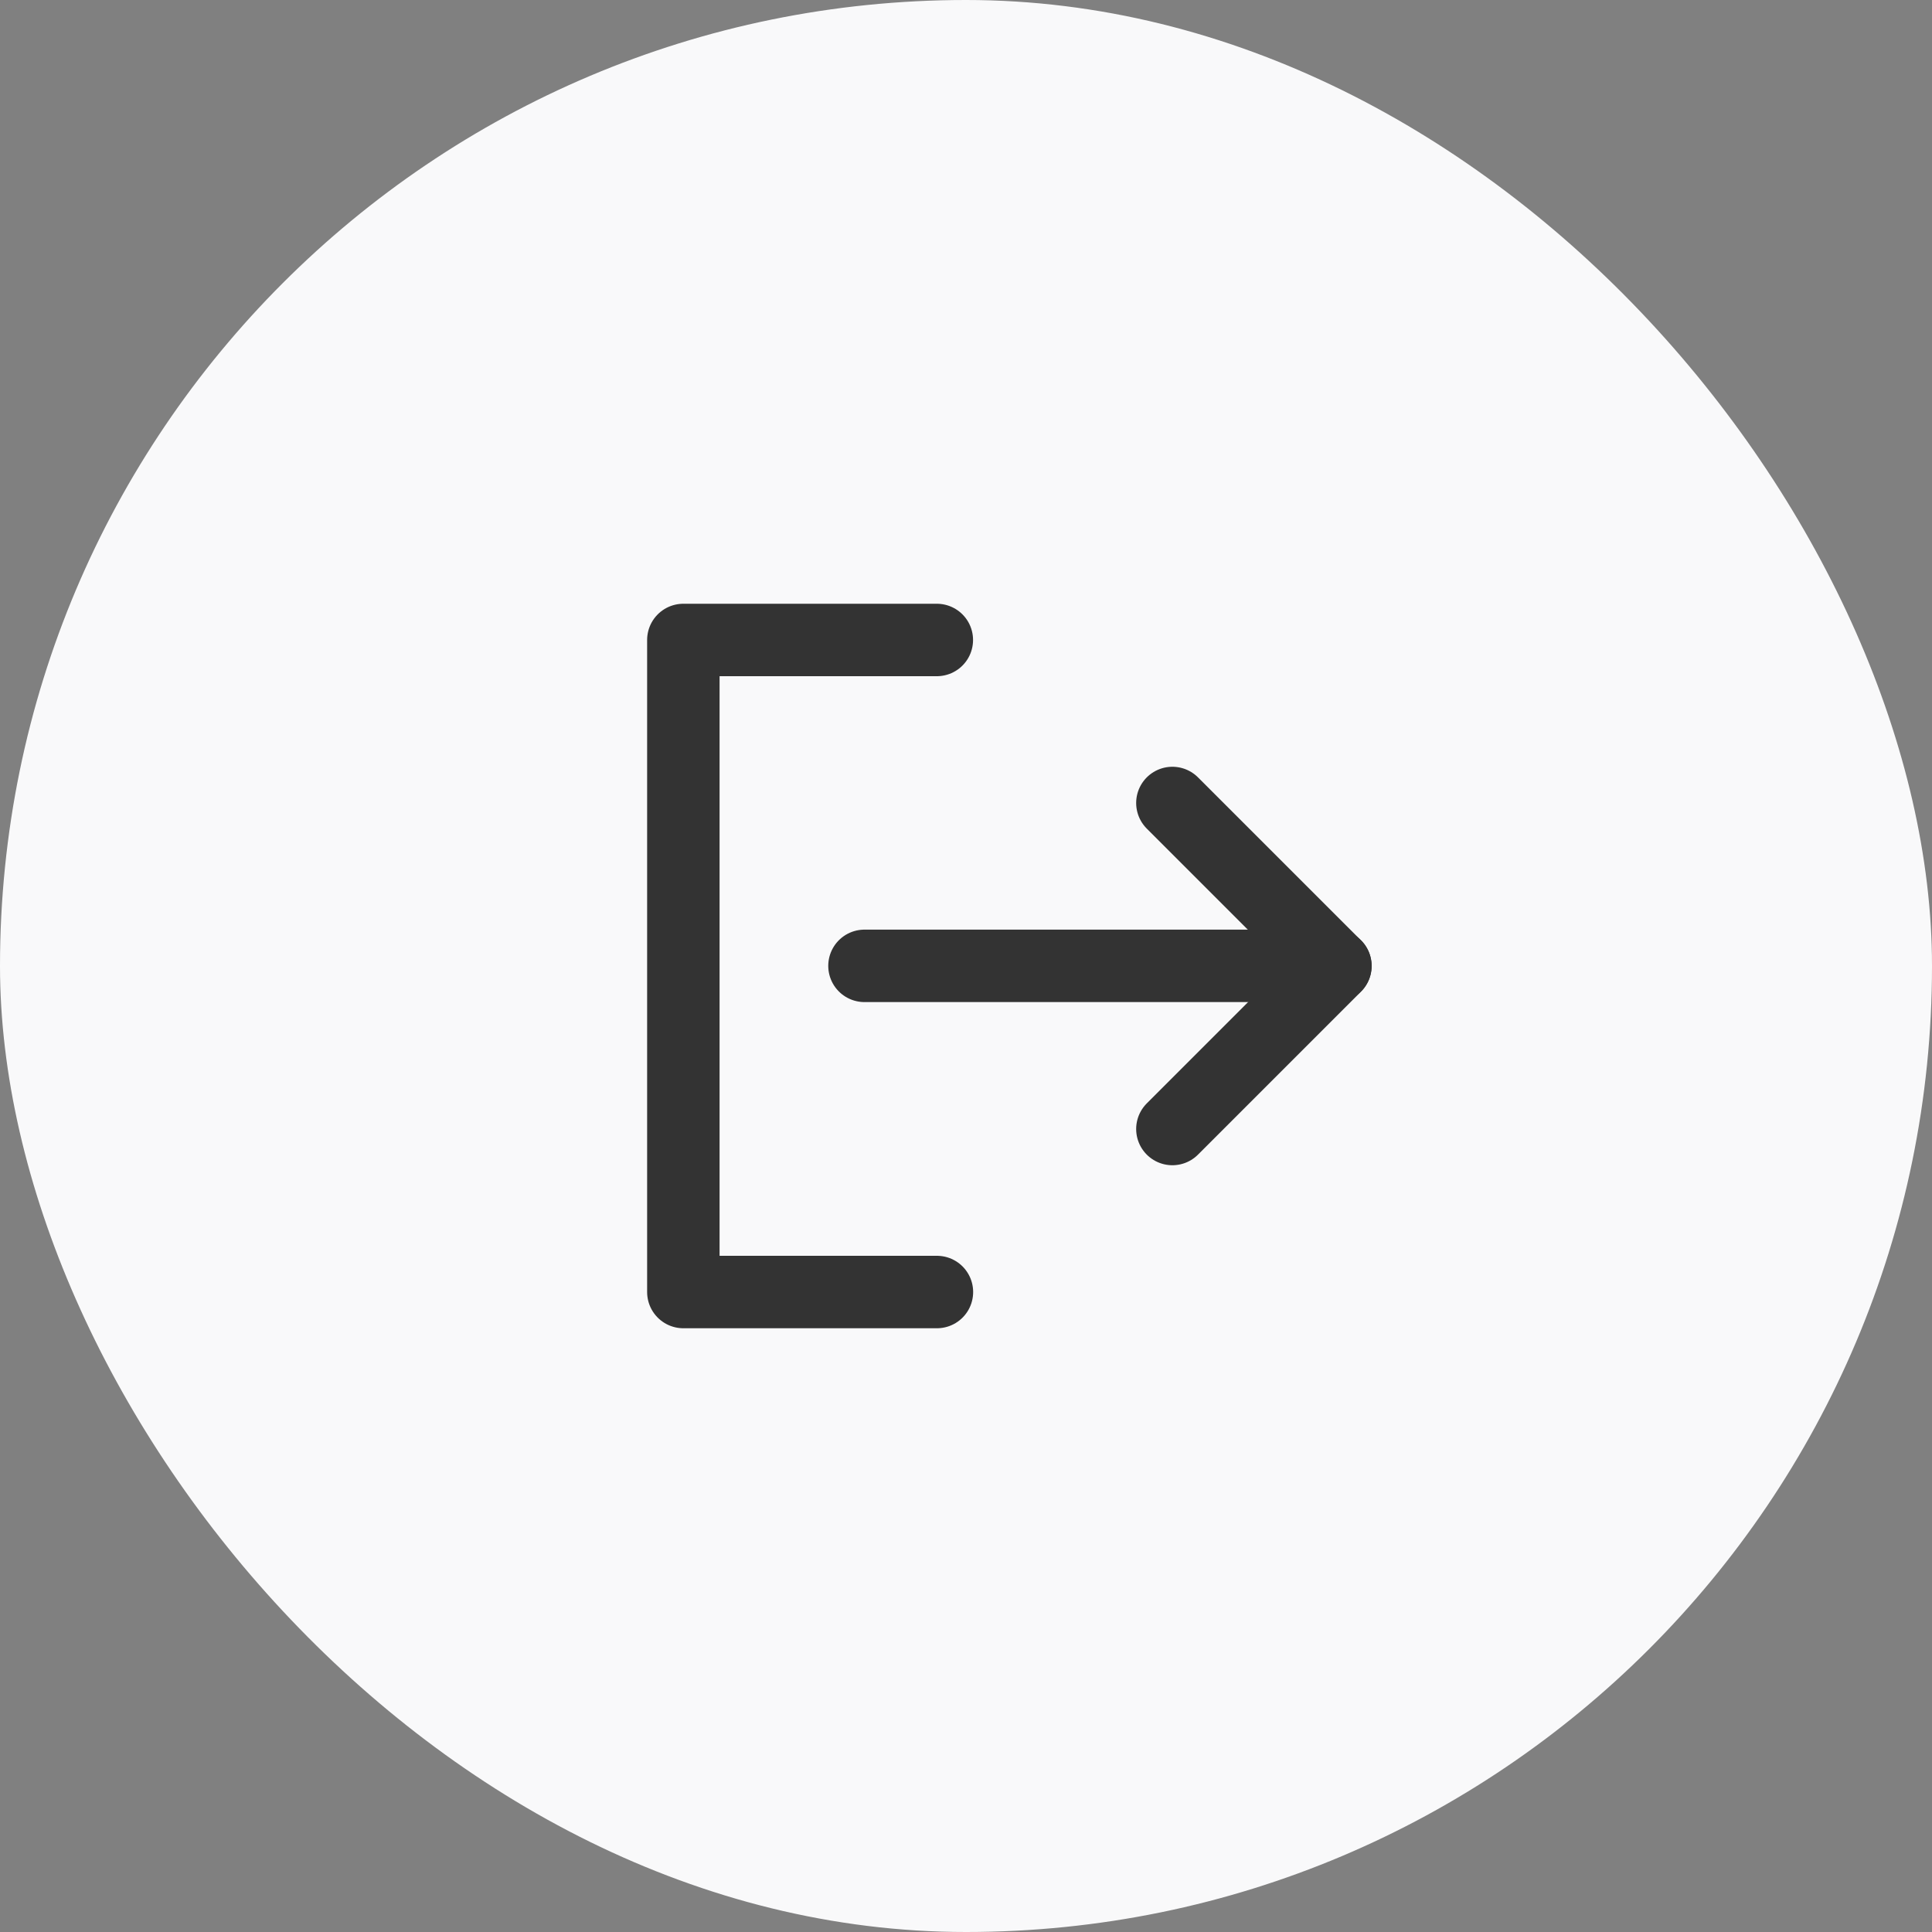
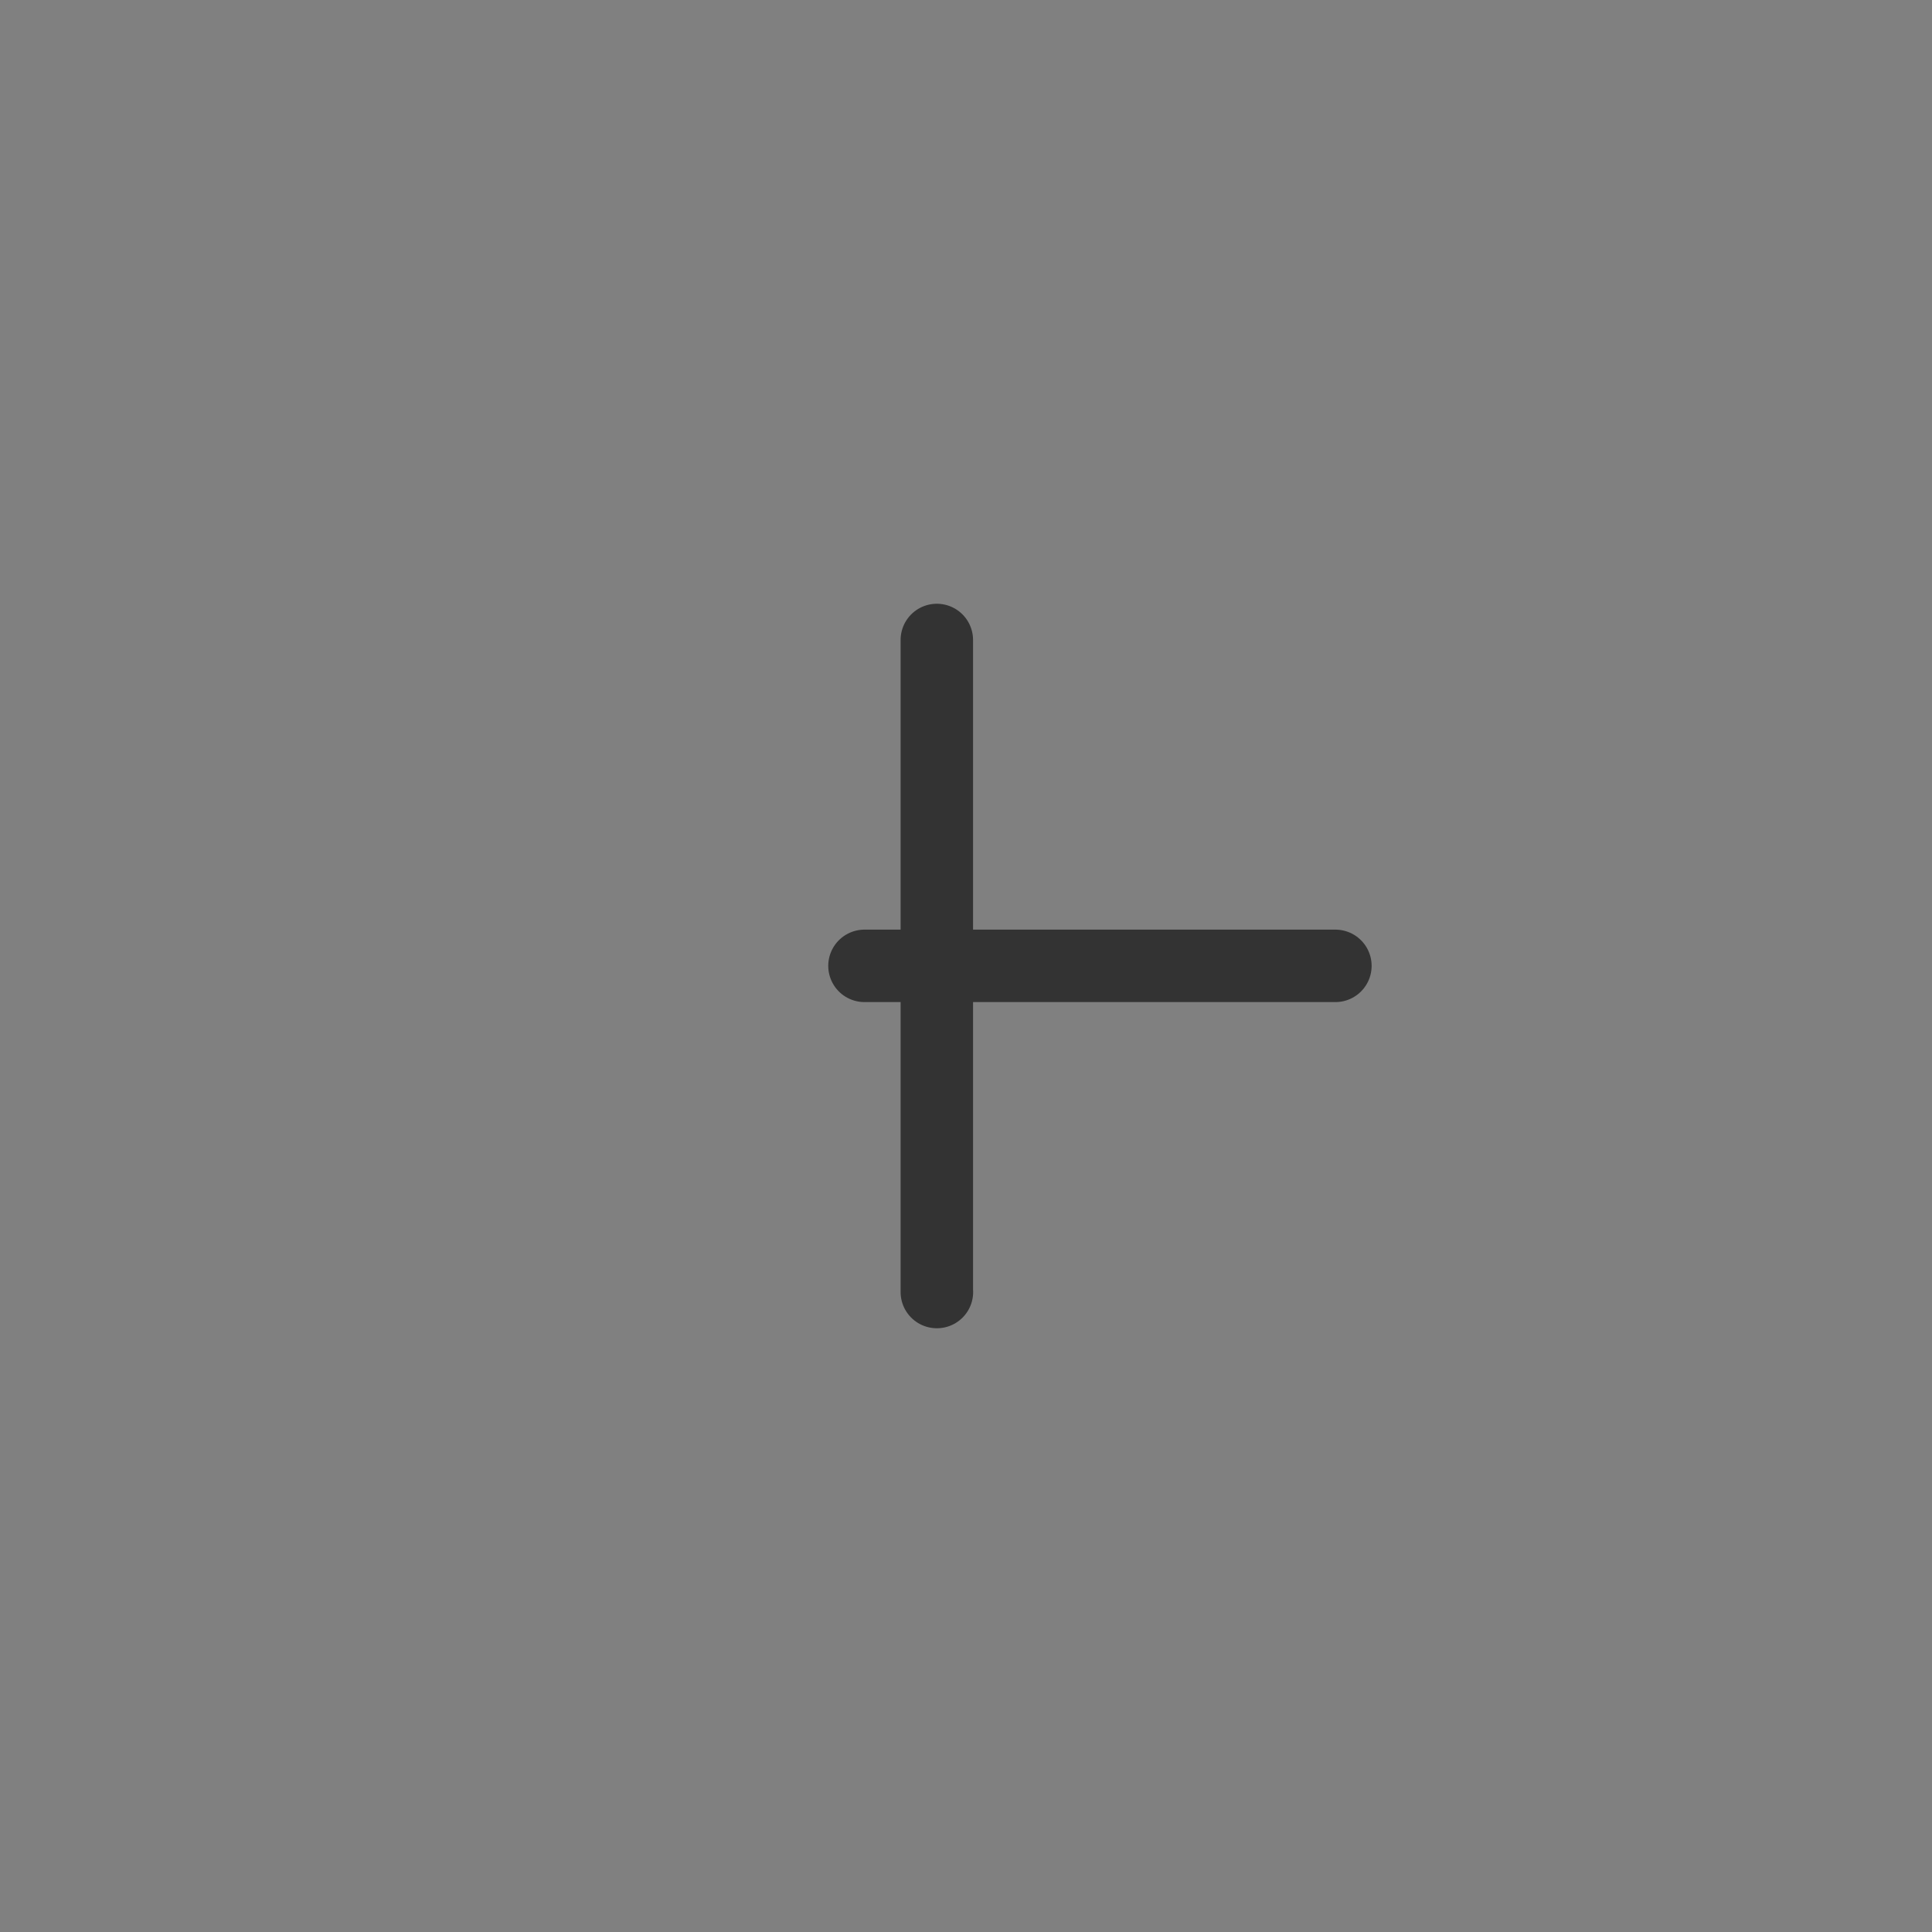
<svg xmlns="http://www.w3.org/2000/svg" width="40" height="40" viewBox="0 0 40 40" fill="none">
  <rect x="0" y="0" width="40" height="40" fill="#808080" stroke="none" />
-   <rect width="40" height="40" rx="20" fill="#F9F9FA" />
-   <path d="M19.396 13.25H14.148V26.75H19.398" stroke="#333333" stroke-width="1.5" stroke-linecap="round" stroke-linejoin="round" />
-   <path d="M24.273 23.375L27.648 20L24.273 16.625" stroke="#333333" stroke-width="1.5" stroke-linecap="round" stroke-linejoin="round" />
+   <path d="M19.396 13.25V26.75H19.398" stroke="#333333" stroke-width="1.5" stroke-linecap="round" stroke-linejoin="round" />
  <path d="M17.898 19.997H27.648" stroke="#333333" stroke-width="1.5" stroke-linecap="round" stroke-linejoin="round" />
</svg>